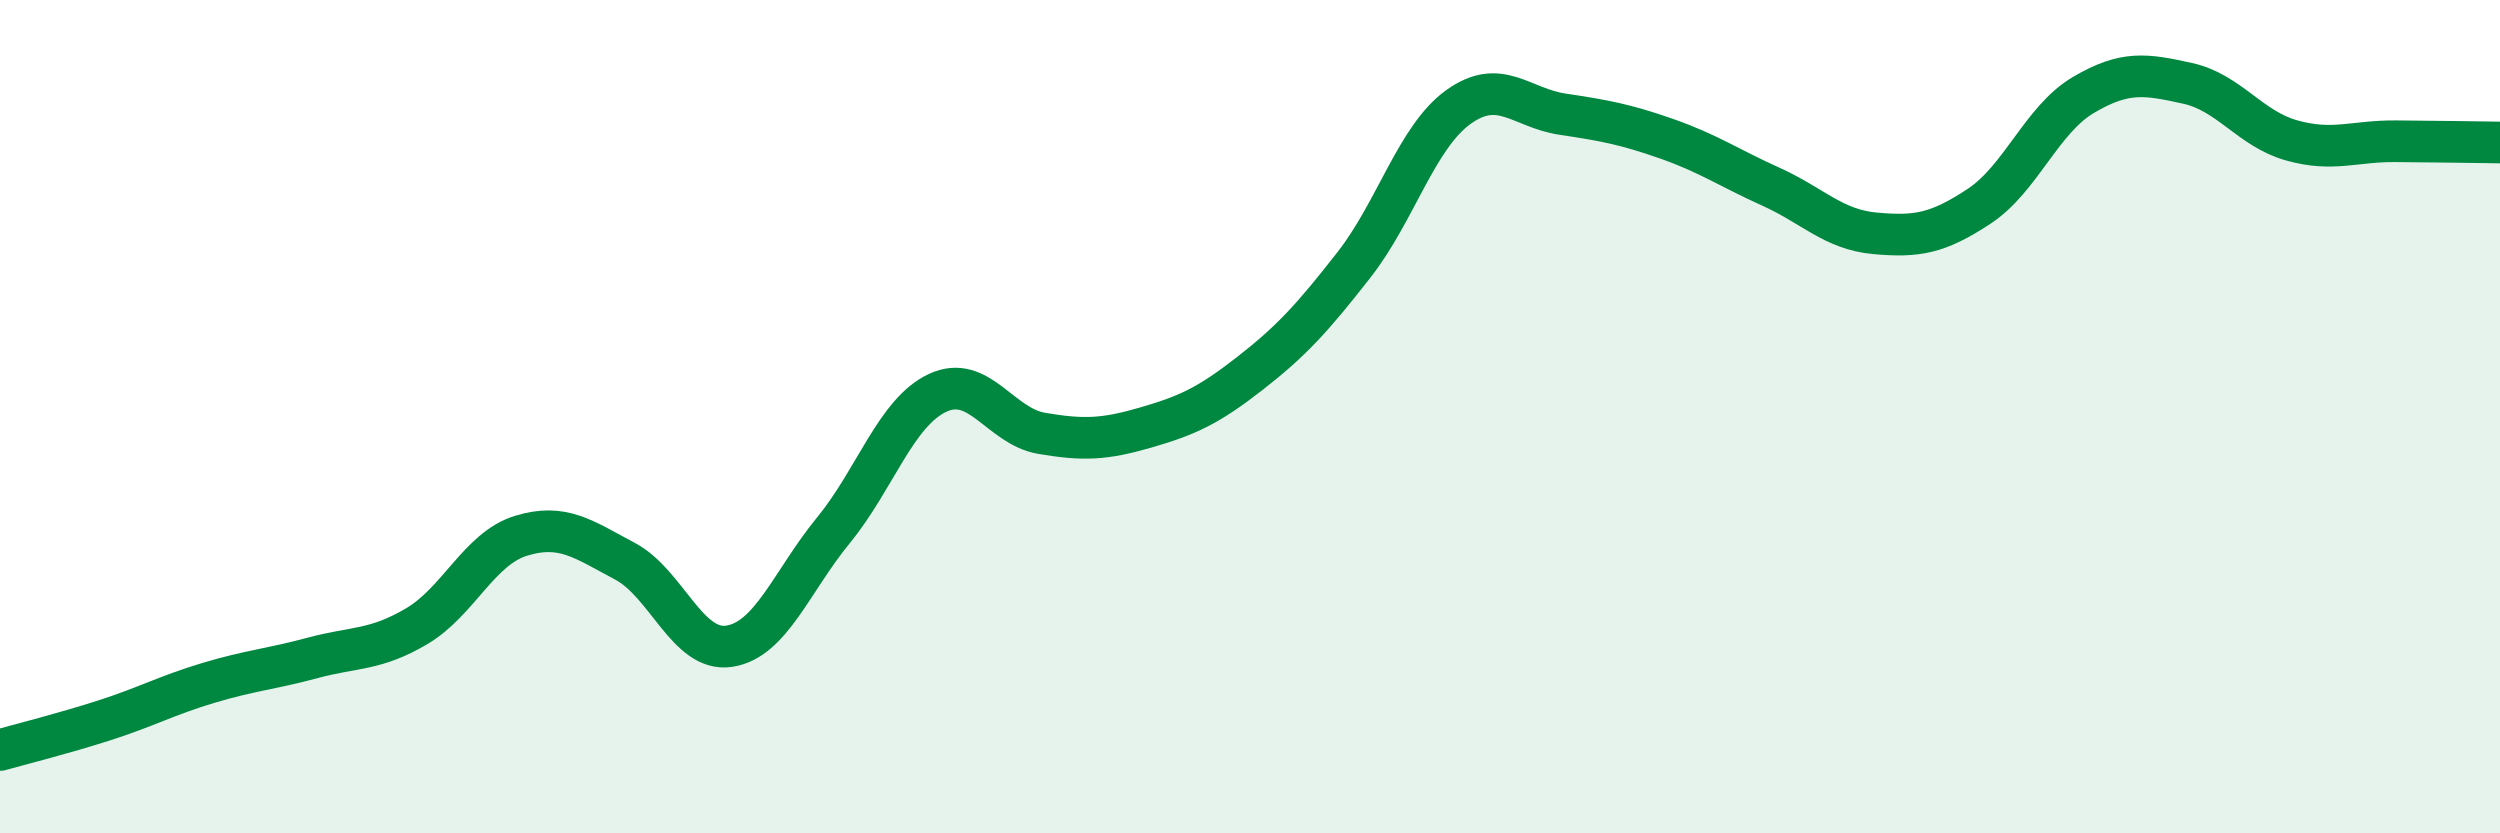
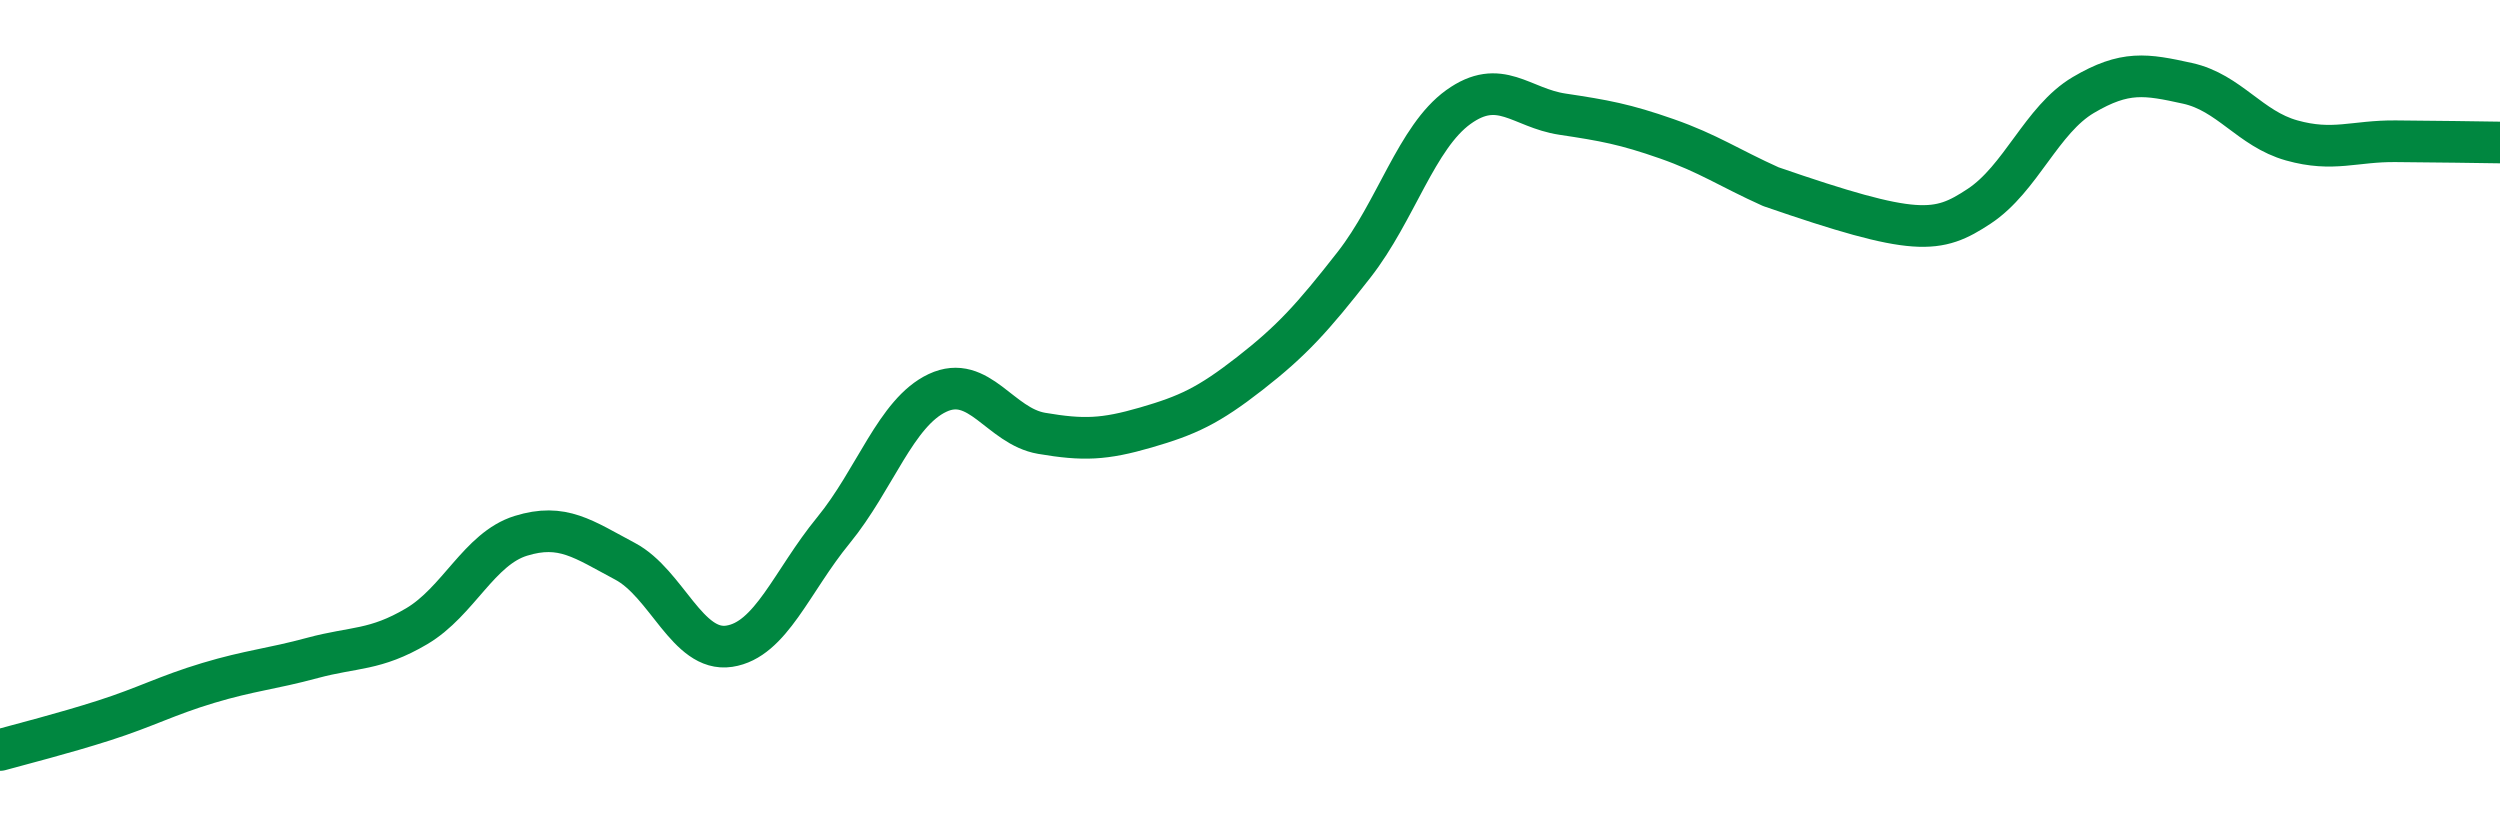
<svg xmlns="http://www.w3.org/2000/svg" width="60" height="20" viewBox="0 0 60 20">
-   <path d="M 0,18 C 0.5,17.86 1.5,17.61 2.5,17.29 C 3.5,16.97 4,16.69 5,16.39 C 6,16.09 6.5,16.06 7.5,15.79 C 8.5,15.52 9,15.62 10,15.03 C 11,14.44 11.5,13.17 12.5,12.86 C 13.5,12.55 14,12.94 15,13.47 C 16,14 16.5,15.66 17.5,15.51 C 18.5,15.36 19,13.95 20,12.73 C 21,11.51 21.5,9.9 22.5,9.43 C 23.5,8.96 24,10.23 25,10.4 C 26,10.57 26.5,10.55 27.5,10.26 C 28.5,9.97 29,9.74 30,8.96 C 31,8.18 31.5,7.63 32.5,6.35 C 33.5,5.07 34,3.29 35,2.57 C 36,1.85 36.5,2.59 37.5,2.74 C 38.5,2.89 39,2.98 40,3.33 C 41,3.68 41.5,4.03 42.5,4.48 C 43.5,4.93 44,5.51 45,5.6 C 46,5.69 46.5,5.61 47.5,4.95 C 48.5,4.29 49,2.87 50,2.28 C 51,1.69 51.5,1.78 52.5,2 C 53.5,2.22 54,3.09 55,3.37 C 56,3.65 56.5,3.38 57.5,3.39 C 58.5,3.4 59.5,3.41 60,3.42L60 20L0 20Z" fill="#008740" opacity="0.1" stroke-linecap="round" stroke-linejoin="round" />
-   <path d="M 0,18 C 0.5,17.86 1.5,17.61 2.5,17.29 C 3.5,16.97 4,16.69 5,16.39 C 6,16.09 6.5,16.06 7.5,15.79 C 8.5,15.52 9,15.62 10,15.03 C 11,14.44 11.5,13.17 12.5,12.86 C 13.5,12.55 14,12.94 15,13.47 C 16,14 16.5,15.66 17.5,15.51 C 18.5,15.36 19,13.95 20,12.73 C 21,11.51 21.5,9.9 22.5,9.43 C 23.5,8.96 24,10.23 25,10.4 C 26,10.57 26.5,10.55 27.5,10.26 C 28.5,9.97 29,9.74 30,8.96 C 31,8.18 31.5,7.63 32.5,6.35 C 33.5,5.07 34,3.29 35,2.57 C 36,1.85 36.5,2.59 37.5,2.74 C 38.5,2.89 39,2.98 40,3.33 C 41,3.68 41.5,4.03 42.5,4.48 C 43.5,4.93 44,5.51 45,5.6 C 46,5.69 46.5,5.61 47.5,4.95 C 48.5,4.29 49,2.87 50,2.28 C 51,1.69 51.5,1.78 52.5,2 C 53.5,2.22 54,3.09 55,3.37 C 56,3.65 56.5,3.38 57.5,3.39 C 58.5,3.4 59.5,3.41 60,3.42" stroke="#008740" stroke-width="1" fill="none" stroke-linecap="round" stroke-linejoin="round" />
+   <path d="M 0,18 C 0.5,17.86 1.5,17.61 2.5,17.29 C 3.5,16.97 4,16.69 5,16.39 C 6,16.09 6.5,16.06 7.5,15.79 C 8.5,15.52 9,15.62 10,15.03 C 11,14.44 11.5,13.17 12.5,12.86 C 13.5,12.55 14,12.94 15,13.47 C 16,14 16.5,15.66 17.5,15.51 C 18.5,15.36 19,13.95 20,12.73 C 21,11.51 21.5,9.9 22.5,9.43 C 23.5,8.96 24,10.23 25,10.4 C 26,10.57 26.5,10.55 27.5,10.26 C 28.5,9.97 29,9.74 30,8.96 C 31,8.18 31.5,7.63 32.5,6.35 C 33.5,5.07 34,3.29 35,2.57 C 36,1.85 36.5,2.59 37.5,2.74 C 38.5,2.89 39,2.98 40,3.33 C 41,3.68 41.5,4.03 42.5,4.48 C 46,5.69 46.5,5.61 47.5,4.95 C 48.5,4.29 49,2.87 50,2.28 C 51,1.69 51.5,1.78 52.5,2 C 53.5,2.22 54,3.09 55,3.37 C 56,3.65 56.5,3.38 57.5,3.39 C 58.5,3.4 59.5,3.41 60,3.42" stroke="#008740" stroke-width="1" fill="none" stroke-linecap="round" stroke-linejoin="round" />
</svg>